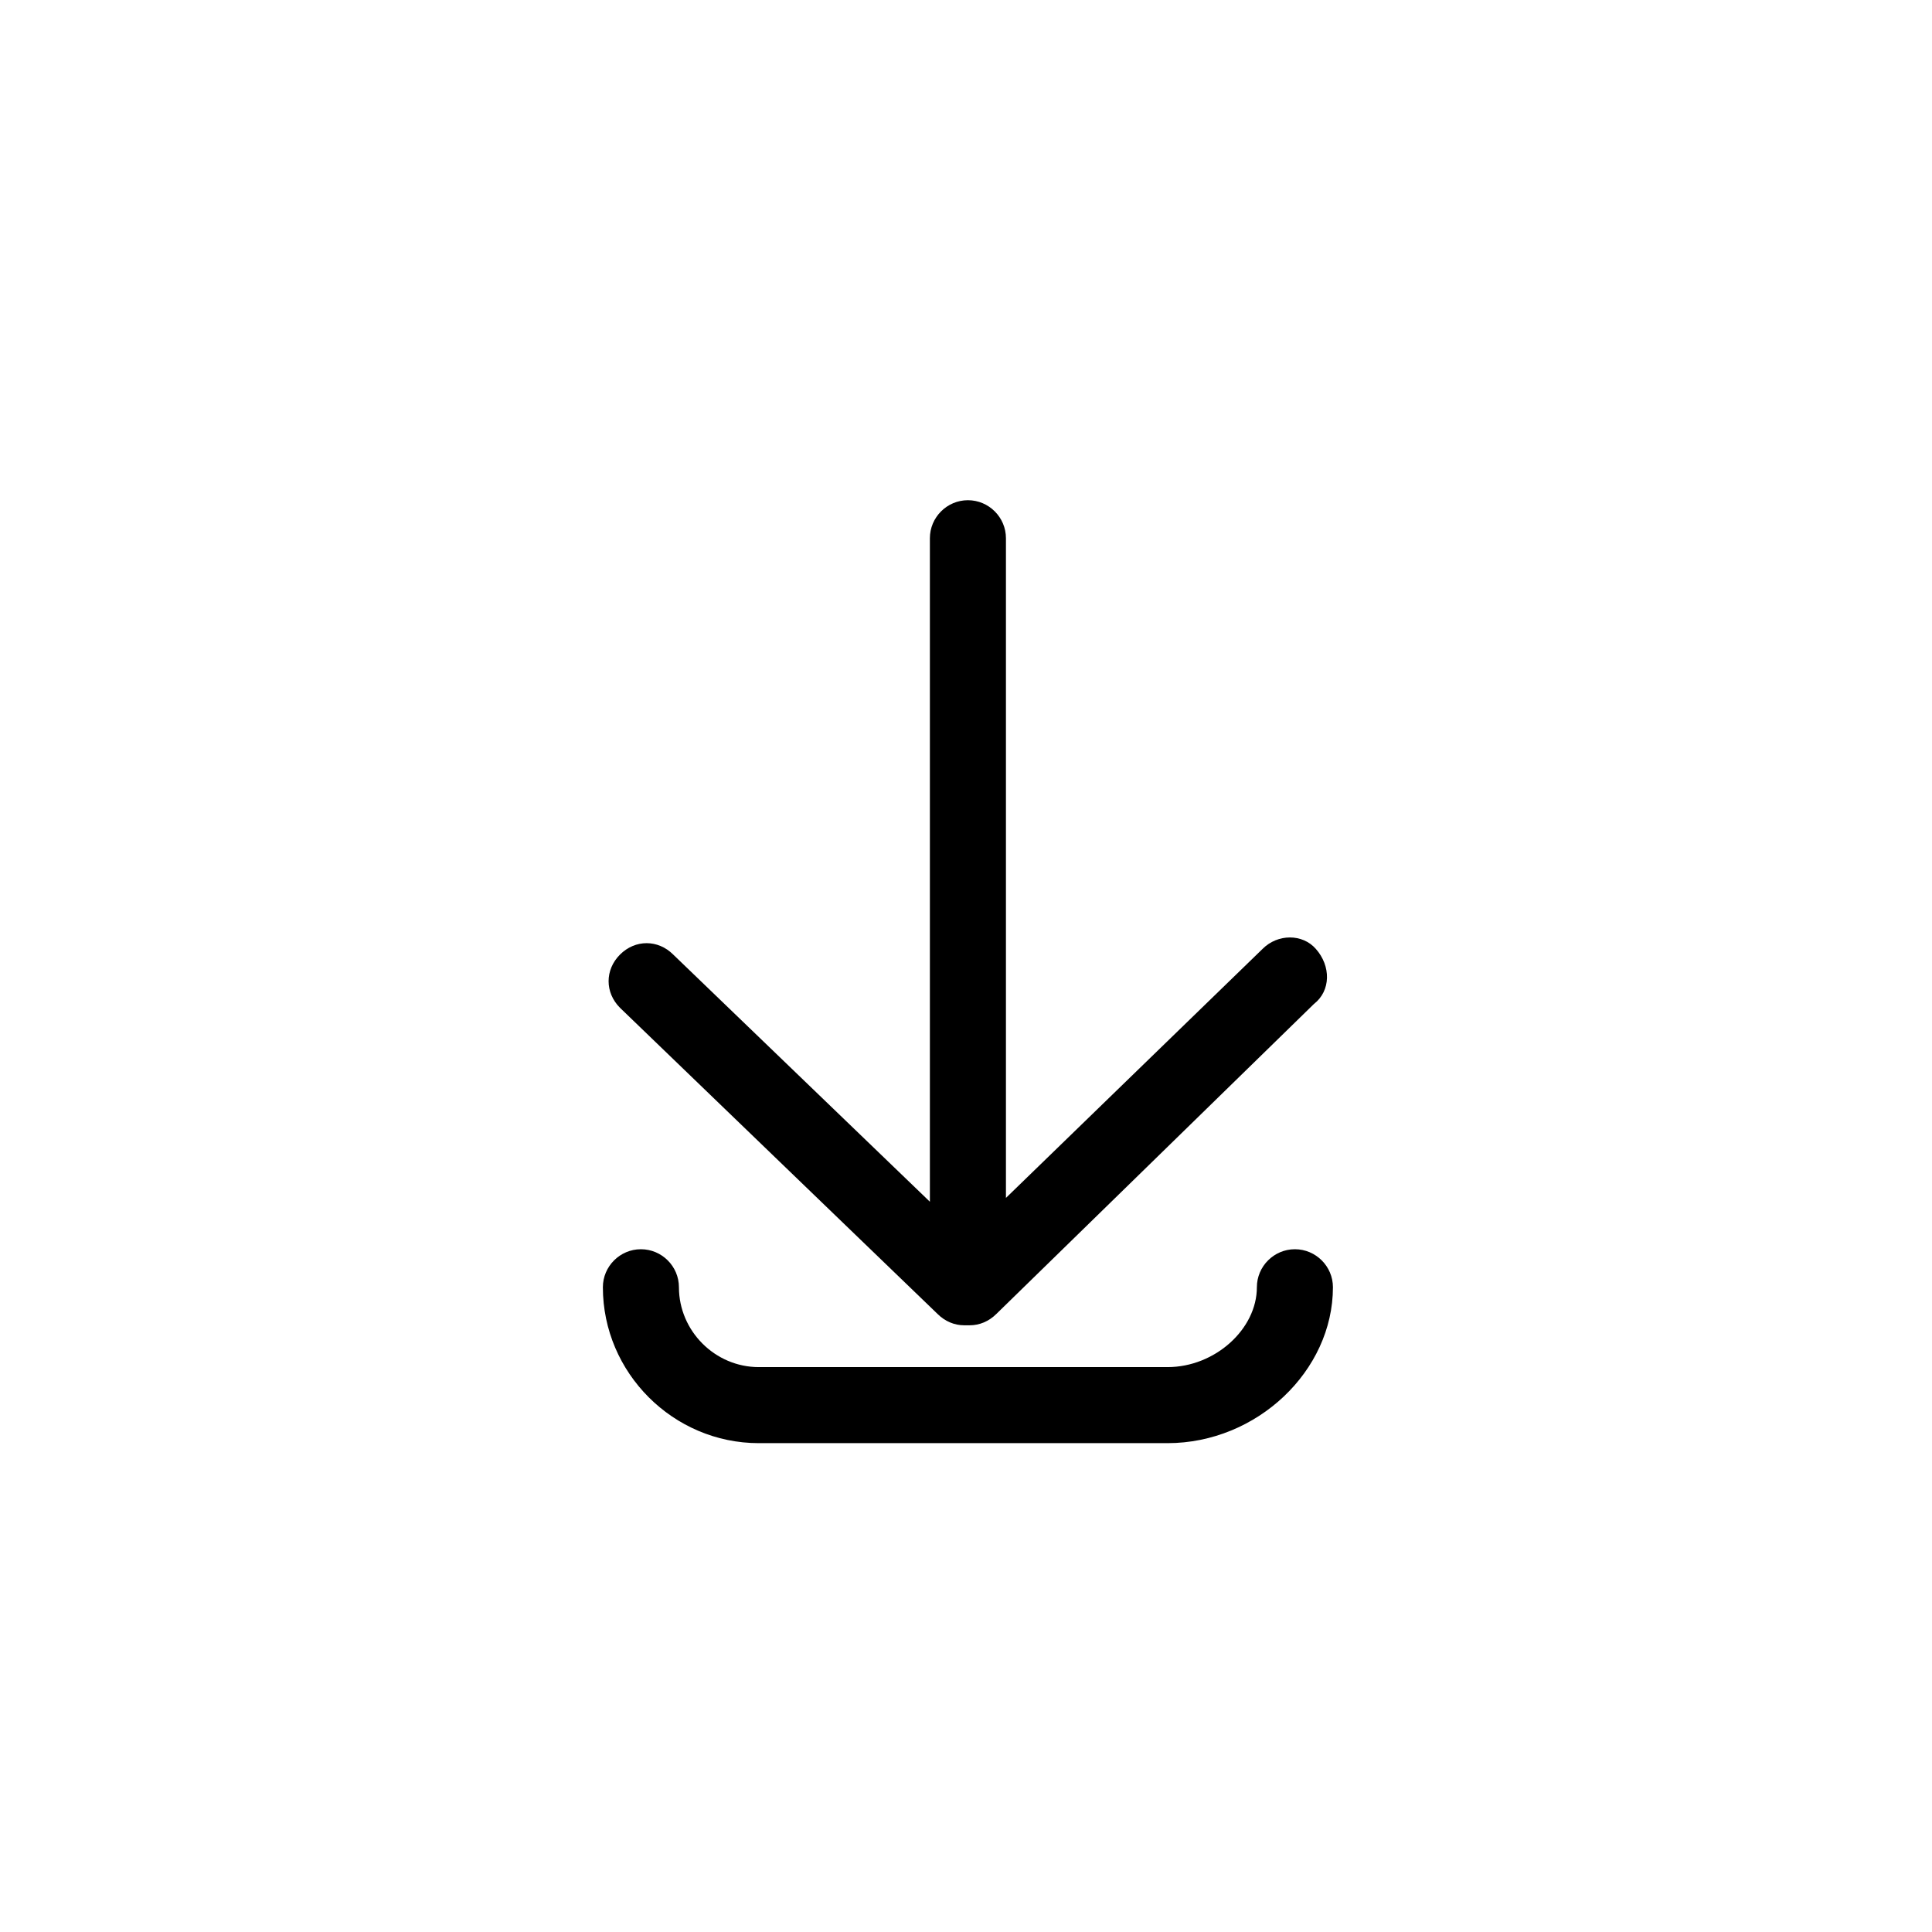
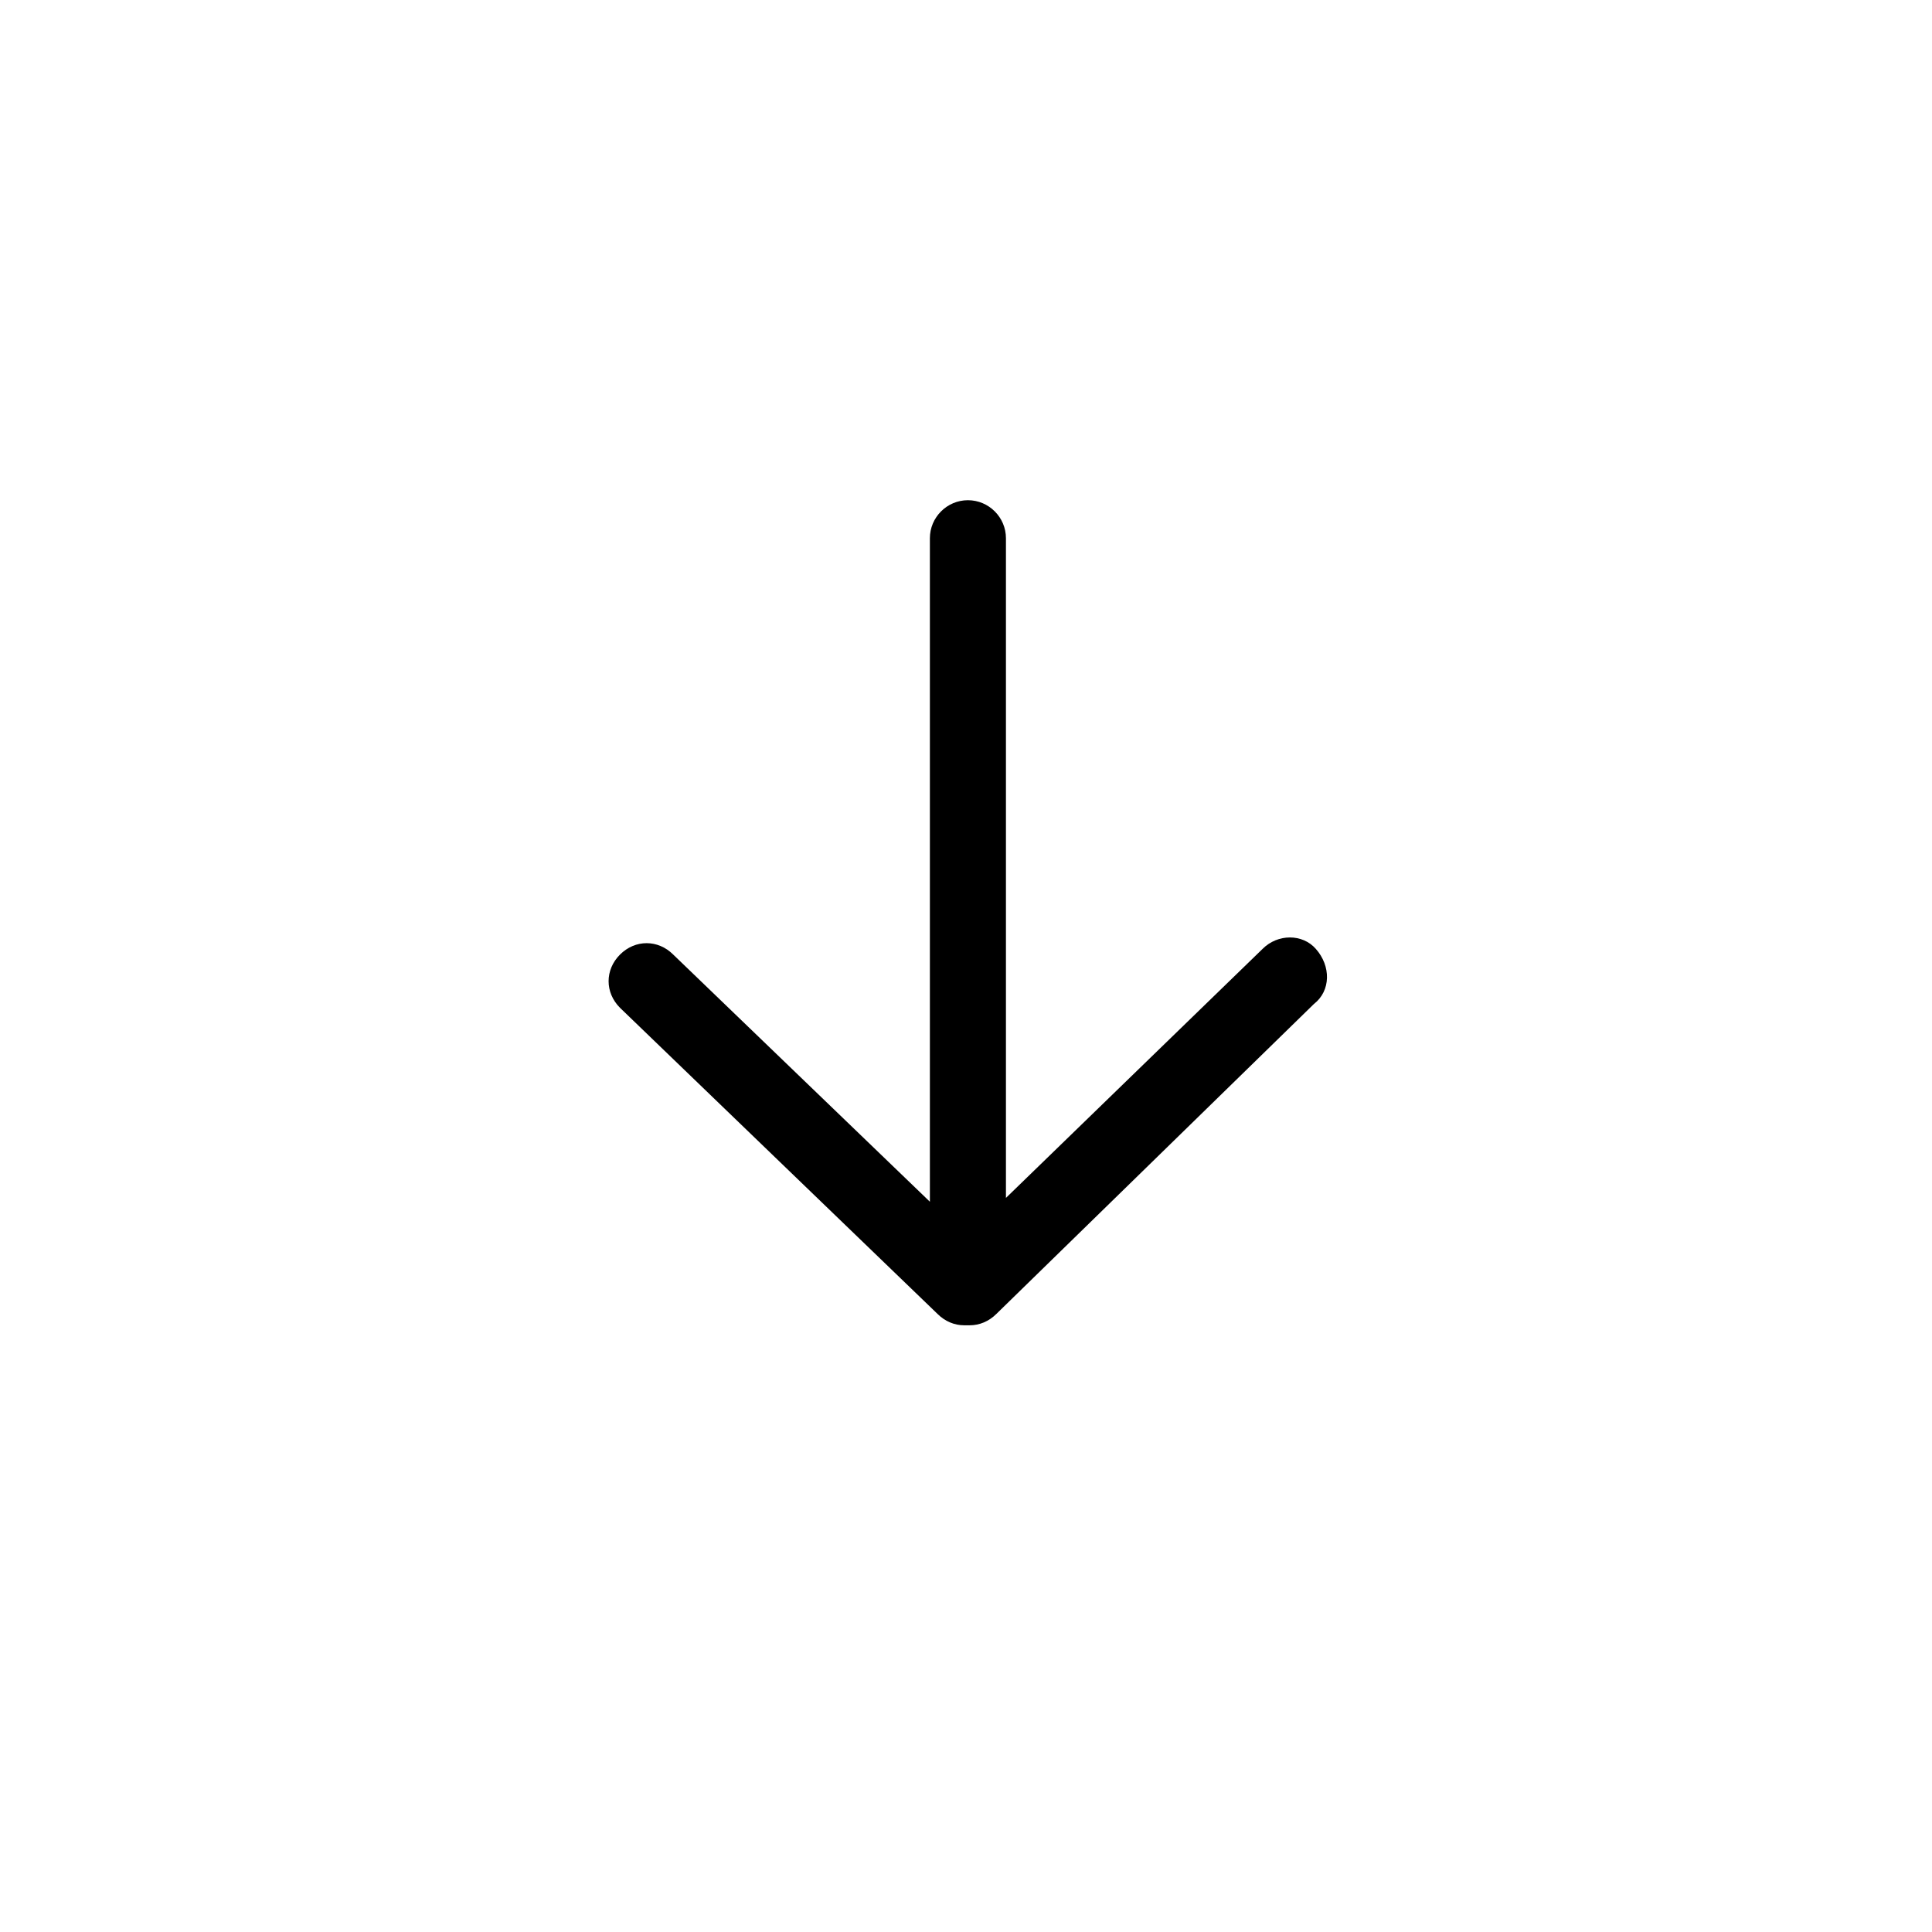
<svg xmlns="http://www.w3.org/2000/svg" fill="#000000" width="800px" height="800px" version="1.1" viewBox="144 144 512 512">
  <g>
    <path d="m492.2 410.07-84.137 82.121c-2.016 2.016-4.535 3.023-7.055 3.023h-1.512c-2.519 0-5.039-1.008-7.055-3.023l-84.133-81.113c-4.031-4.031-4.031-10.078 0-14.105 4.031-4.031 10.078-4.031 14.105 0l68.016 65.496v-175.83c0-5.543 4.535-10.078 10.078-10.078 5.543 0 10.078 4.535 10.078 10.078v174.82l68.016-66c4.031-4.031 10.578-4.031 14.105 0 4.027 4.539 4.027 11.086-0.508 14.613z" />
-     <path d="m453.4 526.45h-108.32c-22.672 0-41.312-18.641-41.312-41.312 0-5.543 4.535-10.078 10.078-10.078 5.543 0 10.078 4.535 10.078 10.078 0 11.586 9.574 21.16 21.16 21.16h108.32c12.594 0 23.68-10.078 23.68-21.16 0-5.543 4.535-10.078 10.078-10.078 5.543 0 10.078 4.535 10.078 10.078-0.008 22.168-20.16 41.312-43.84 41.312z" />
  </g>
</svg>